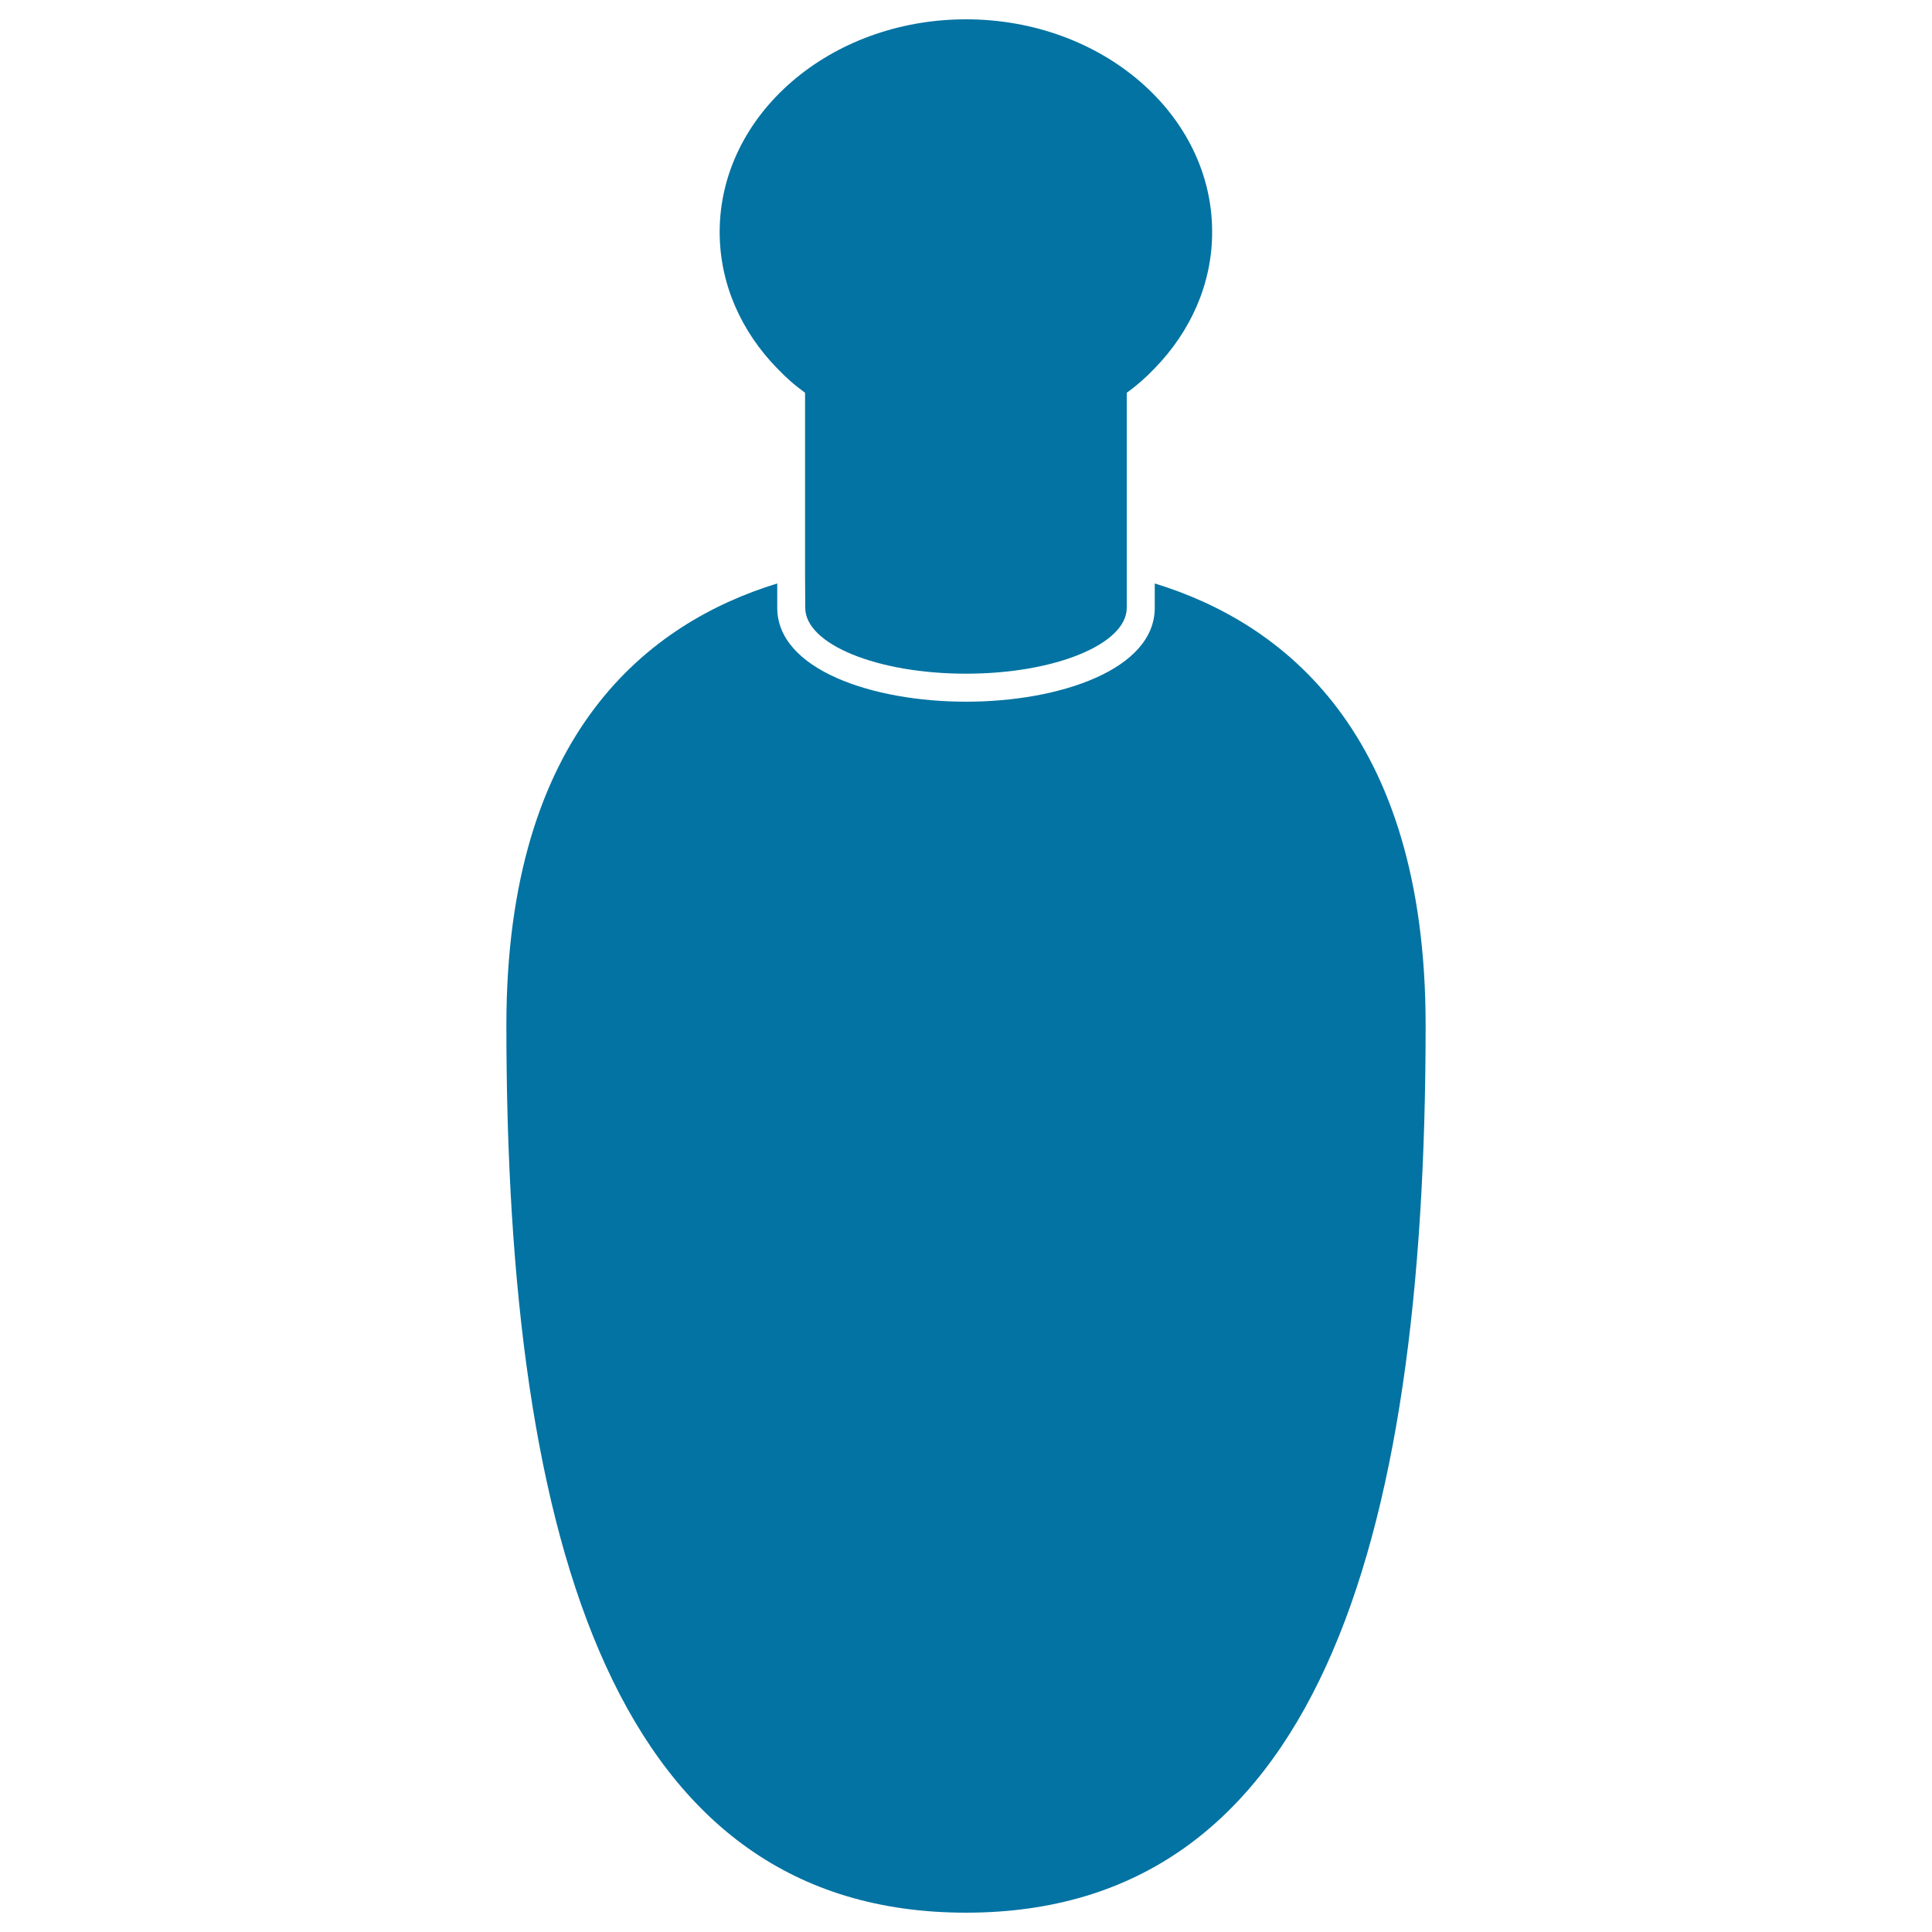
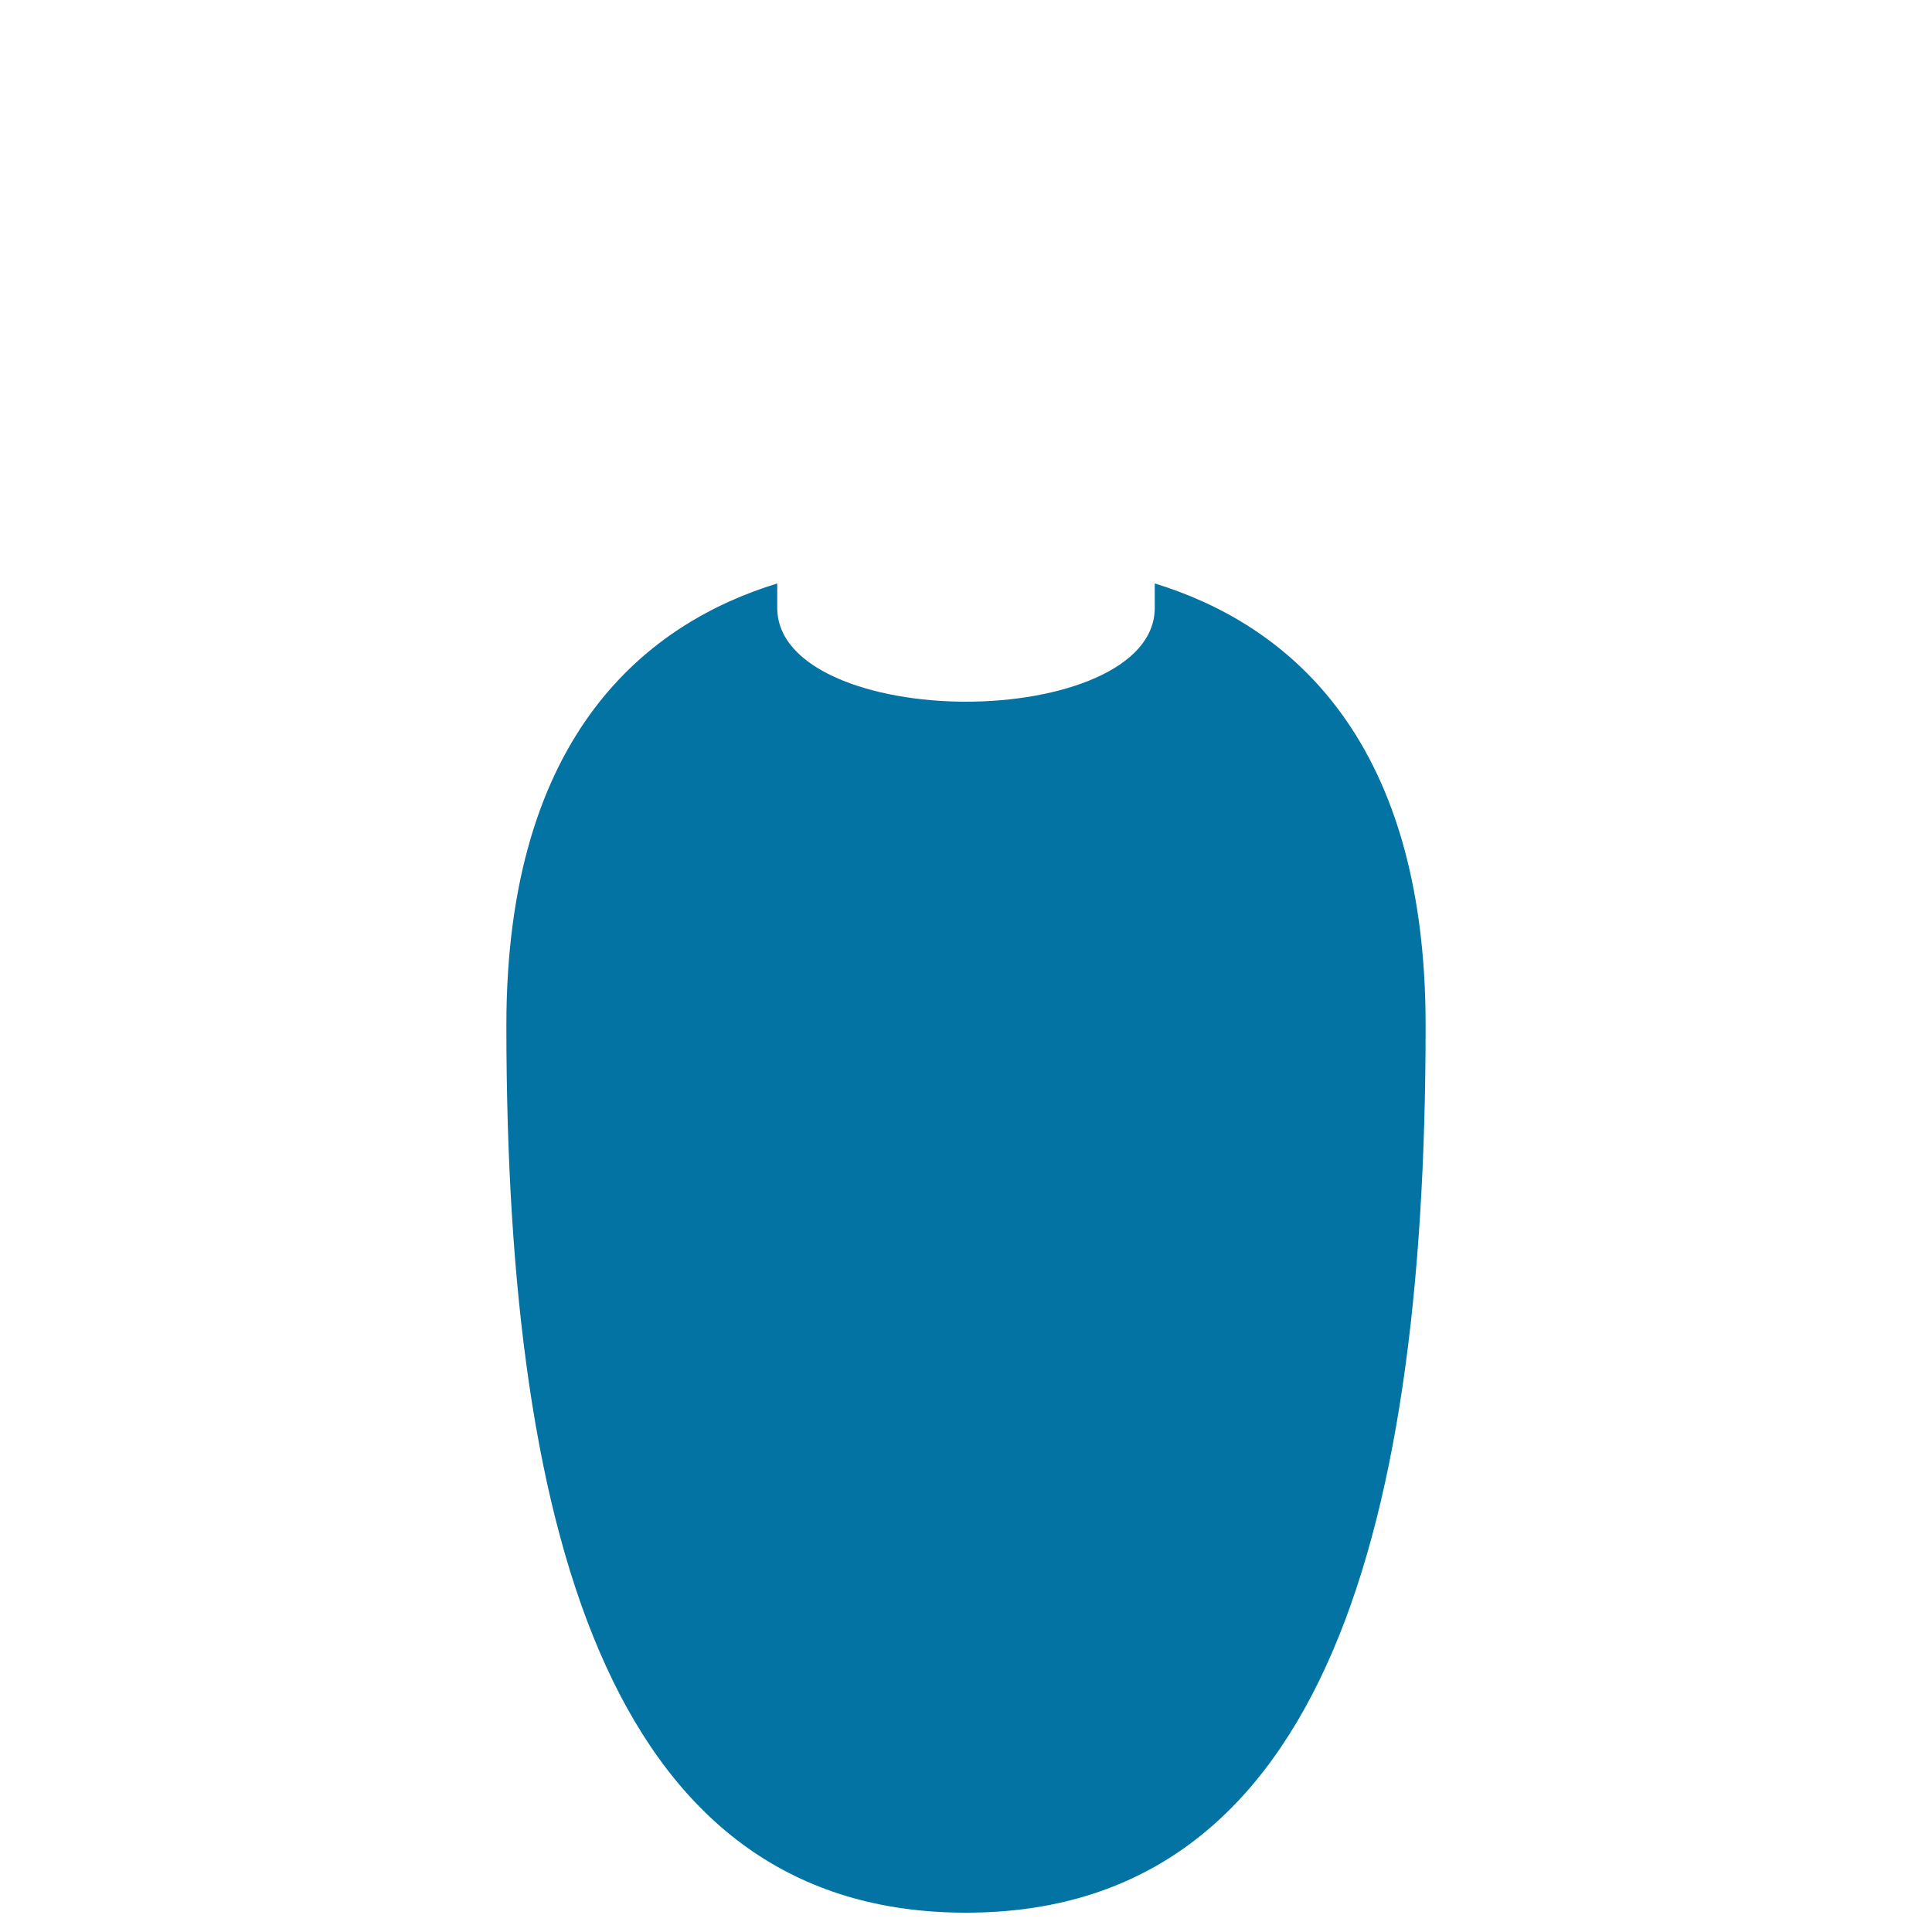
<svg xmlns="http://www.w3.org/2000/svg" viewBox="0 0 1000 1000" style="fill:#0273a2">
  <title>Bottle Black And Rounded Shape SVG icon</title>
  <g>
    <g>
      <path d="M262.1,530.7c0,272,58.1,459.3,237.9,459.3c179.8,0,237.9-187.3,237.9-459.3c0-152.3-74.6-208.6-140.2-228.7v12.6c0,31.9-49.1,48.6-97.7,48.6c-48.5,0-97.7-16.7-97.7-48.6V302C336.7,322.1,262.1,378.4,262.1,530.7z" />
-       <path d="M416.8,314.6c0,18.9,37.3,34.1,83.2,34.1c46,0,83.2-15.3,83.2-34.1v-16.5v-94.8c2.5-1.8,4.9-3.7,7.2-5.7c2.5-2.2,4.9-4.5,7.2-6.9c18.6-19.1,29.8-43.7,29.8-70.6C627.5,59.3,570.4,10,500,10c-70.4,0-127.5,49.3-127.5,110.1c0,26.9,11.2,51.5,29.8,70.6c2.3,2.4,4.7,4.7,7.2,6.9c2.3,2,4.8,3.9,7.2,5.7v94.8L416.8,314.6L416.8,314.6z" />
    </g>
  </g>
</svg>